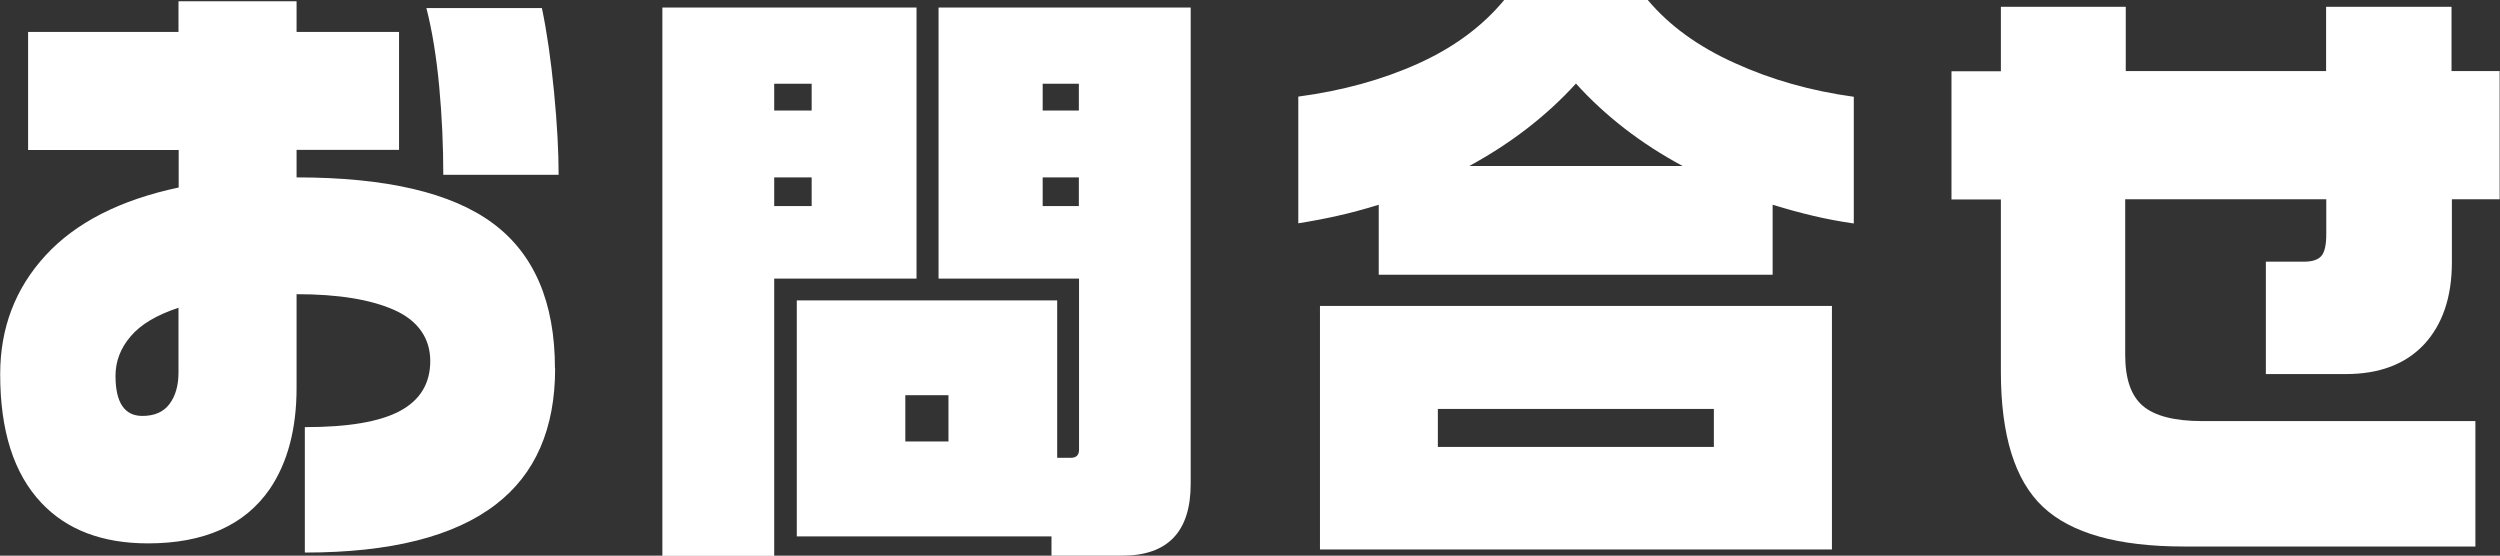
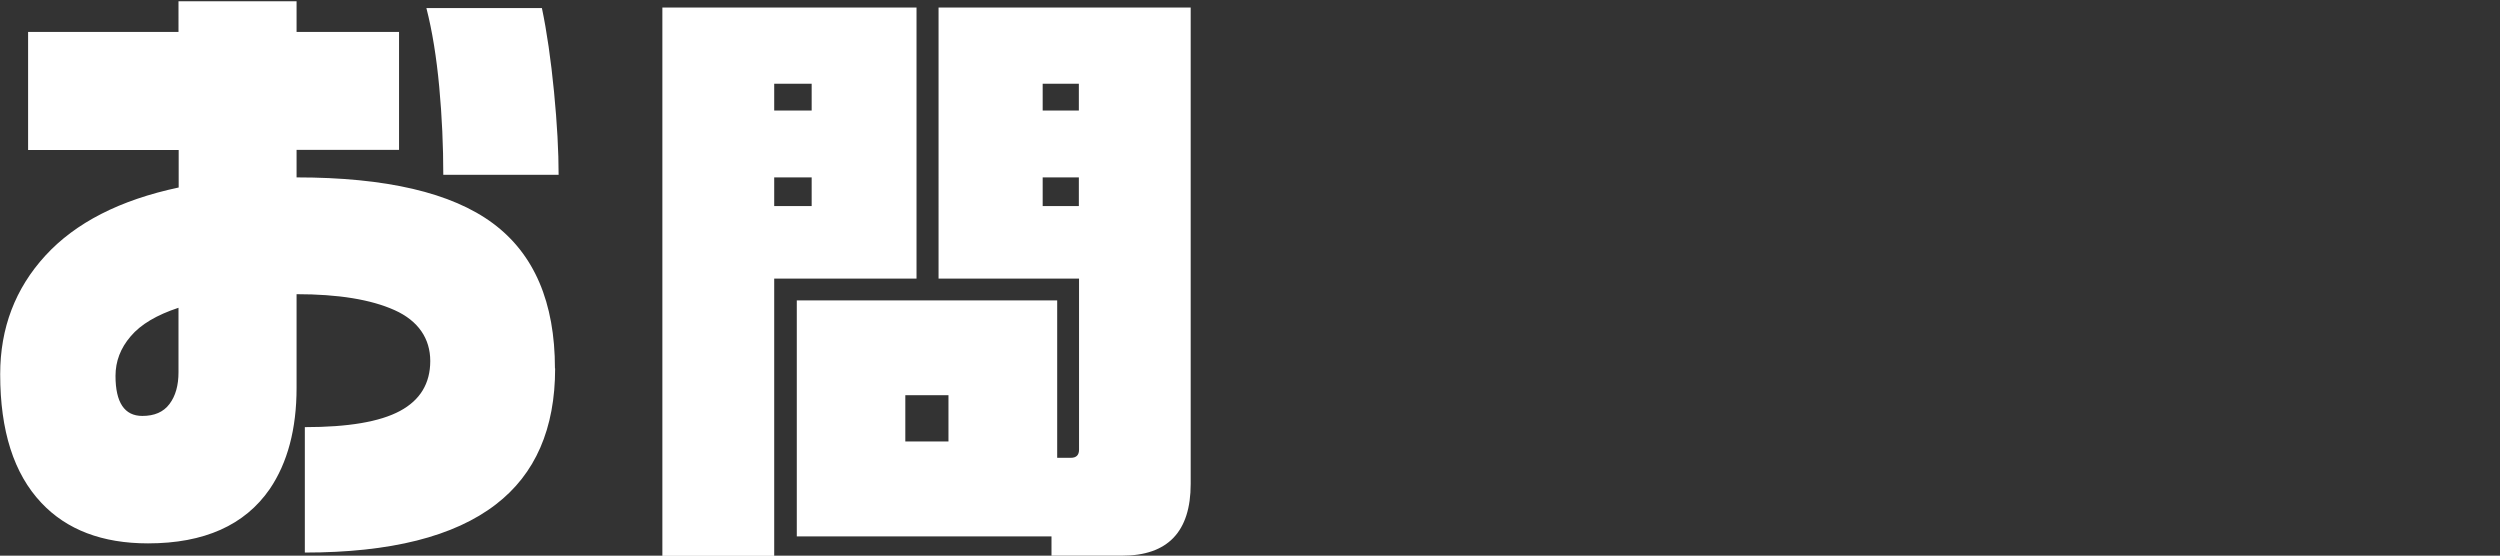
<svg xmlns="http://www.w3.org/2000/svg" id="_レイヤー_2" viewBox="0 0 136.14 30.26">
  <rect x="0" y="0" width="136.14" height="30.26" fill="#333333" stroke="none" />
  <defs>
    <style>.cls-1{fill:#fff;}</style>
  </defs>
  <g id="_レイヤー_1-2">
    <path class="cls-1" d="M30.23,20.06c0,3.29-1.08,5.76-3.23,7.41-2.27,1.75-5.74,2.62-10.4,2.62v-6.83c2.36,0,4.08-.29,5.18-.88,1.1-.59,1.65-1.5,1.65-2.72s-.65-2.19-1.94-2.77-3.07-.87-5.34-.87v5.1c0,2.24-.49,4.08-1.46,5.51-1.36,1.97-3.57,2.96-6.63,2.96-2.49,0-4.43-.74-5.81-2.21-1.5-1.59-2.24-3.92-2.24-7,0-2.52.82-4.67,2.46-6.46,1.64-1.79,4.06-3.03,7.26-3.71v-2.04H1.53V1.74h8.19V.07h6.43v1.67h5.58v6.42h-5.58v1.5c4.87,0,8.44.83,10.69,2.5,2.25,1.67,3.38,4.3,3.38,7.9ZM9.72,20.26v-3.5c-1.18.39-2.05.9-2.6,1.55-.56.65-.83,1.37-.83,2.16,0,1.45.49,2.18,1.46,2.18.66,0,1.15-.21,1.48-.65s.49-1.01.49-1.73ZM30.43,9.52h-6.29c0-1.56-.07-3.16-.22-4.78-.15-1.62-.38-3.05-.7-4.3h6.29c.27,1.29.49,2.81.66,4.56s.25,3.25.25,4.52Z" />
    <path class="cls-1" d="M49.91.41v14.76h-7.75v15.1h-6.09V.41h13.84ZM42.16,6.02h2.04v-1.46h-2.04v1.46ZM42.16,11.22h2.04v-1.56h-2.04v1.56ZM64.84.41v25.94c0,2.61-1.25,3.91-3.74,3.91h-3.84v-1.05h-13.87v-12.85h14.18v8.57h.75c.29,0,.44-.15.44-.44v-9.32h-7.65V.41h13.74ZM49.3,24.04h2.35v-2.52h-2.35v2.52ZM56.78,6.02h1.97v-1.46h-1.97v1.46ZM56.78,11.22h1.97v-1.56h-1.97v1.56Z" />
-     <path class="cls-1" d="M89.73,0c1.16,1.38,2.73,2.53,4.73,3.43,1.99.91,4.16,1.52,6.49,1.84v6.9c-.77-.11-1.5-.25-2.18-.41-.68-.16-1.43-.36-2.24-.61v3.81h-21.45v-3.81c-.82.25-1.55.45-2.19.59-.65.15-1.38.29-2.19.42v-6.9c2.4-.32,4.58-.92,6.53-1.8,1.95-.88,3.51-2.04,4.69-3.47h7.82ZM99.76,16.66v13.26h-27.88v-13.26h27.88ZM78.3,24.34h15.03v-2.07h-15.03v2.07ZM80,9.04h11.63c-2.27-1.22-4.21-2.72-5.81-4.49-1.61,1.77-3.55,3.26-5.81,4.49Z" />
-     <path class="cls-1" d="M136.14,10.85h-2.62v3.43c0,1.9-.51,3.39-1.51,4.47-1.01,1.08-2.43,1.62-4.27,1.62h-4.35v-6.12h2.07c.45,0,.77-.1.95-.31.18-.2.27-.6.27-1.19v-1.9h-10.95v8.47c0,1.32.32,2.24.97,2.79.64.54,1.72.82,3.21.82h14.89v6.83h-15.88c-3.58,0-6.14-.72-7.67-2.16-1.53-1.44-2.29-3.89-2.29-7.36v-9.38h-2.69V3.88h2.69V.37h6.8v3.5h10.91V.37h6.83v3.5h2.62v6.97Z" />
  </g>
</svg>